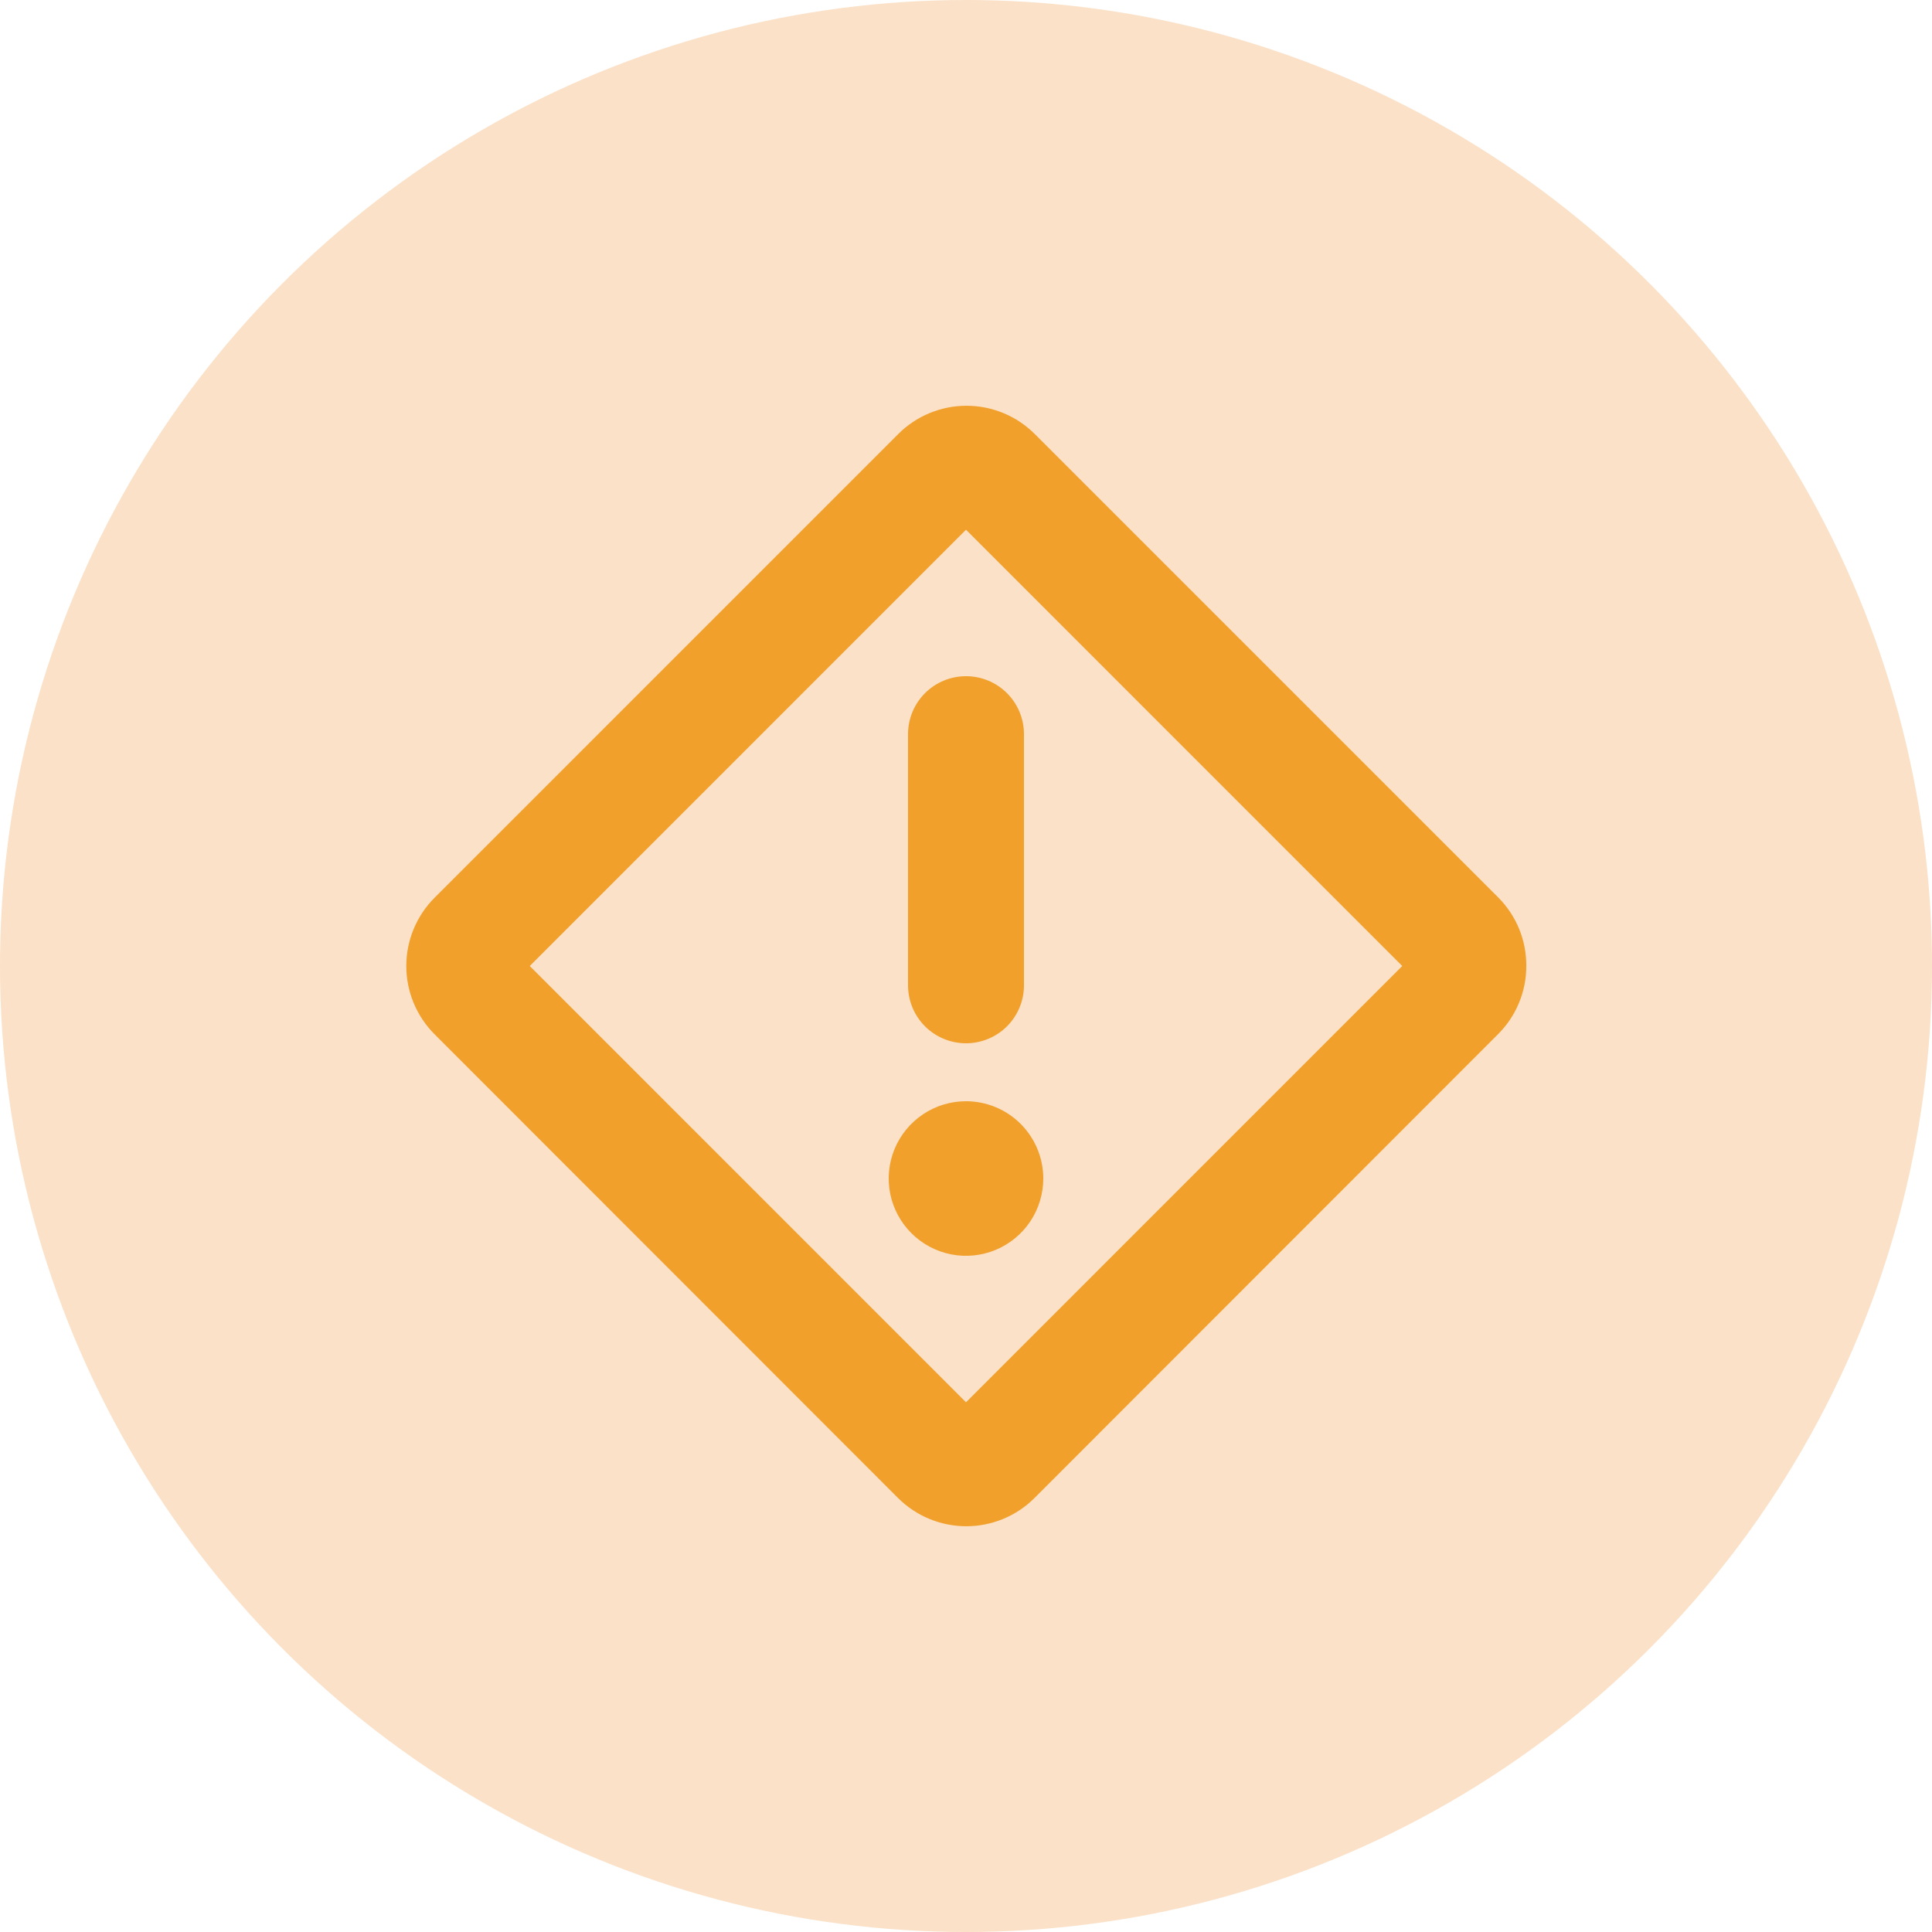
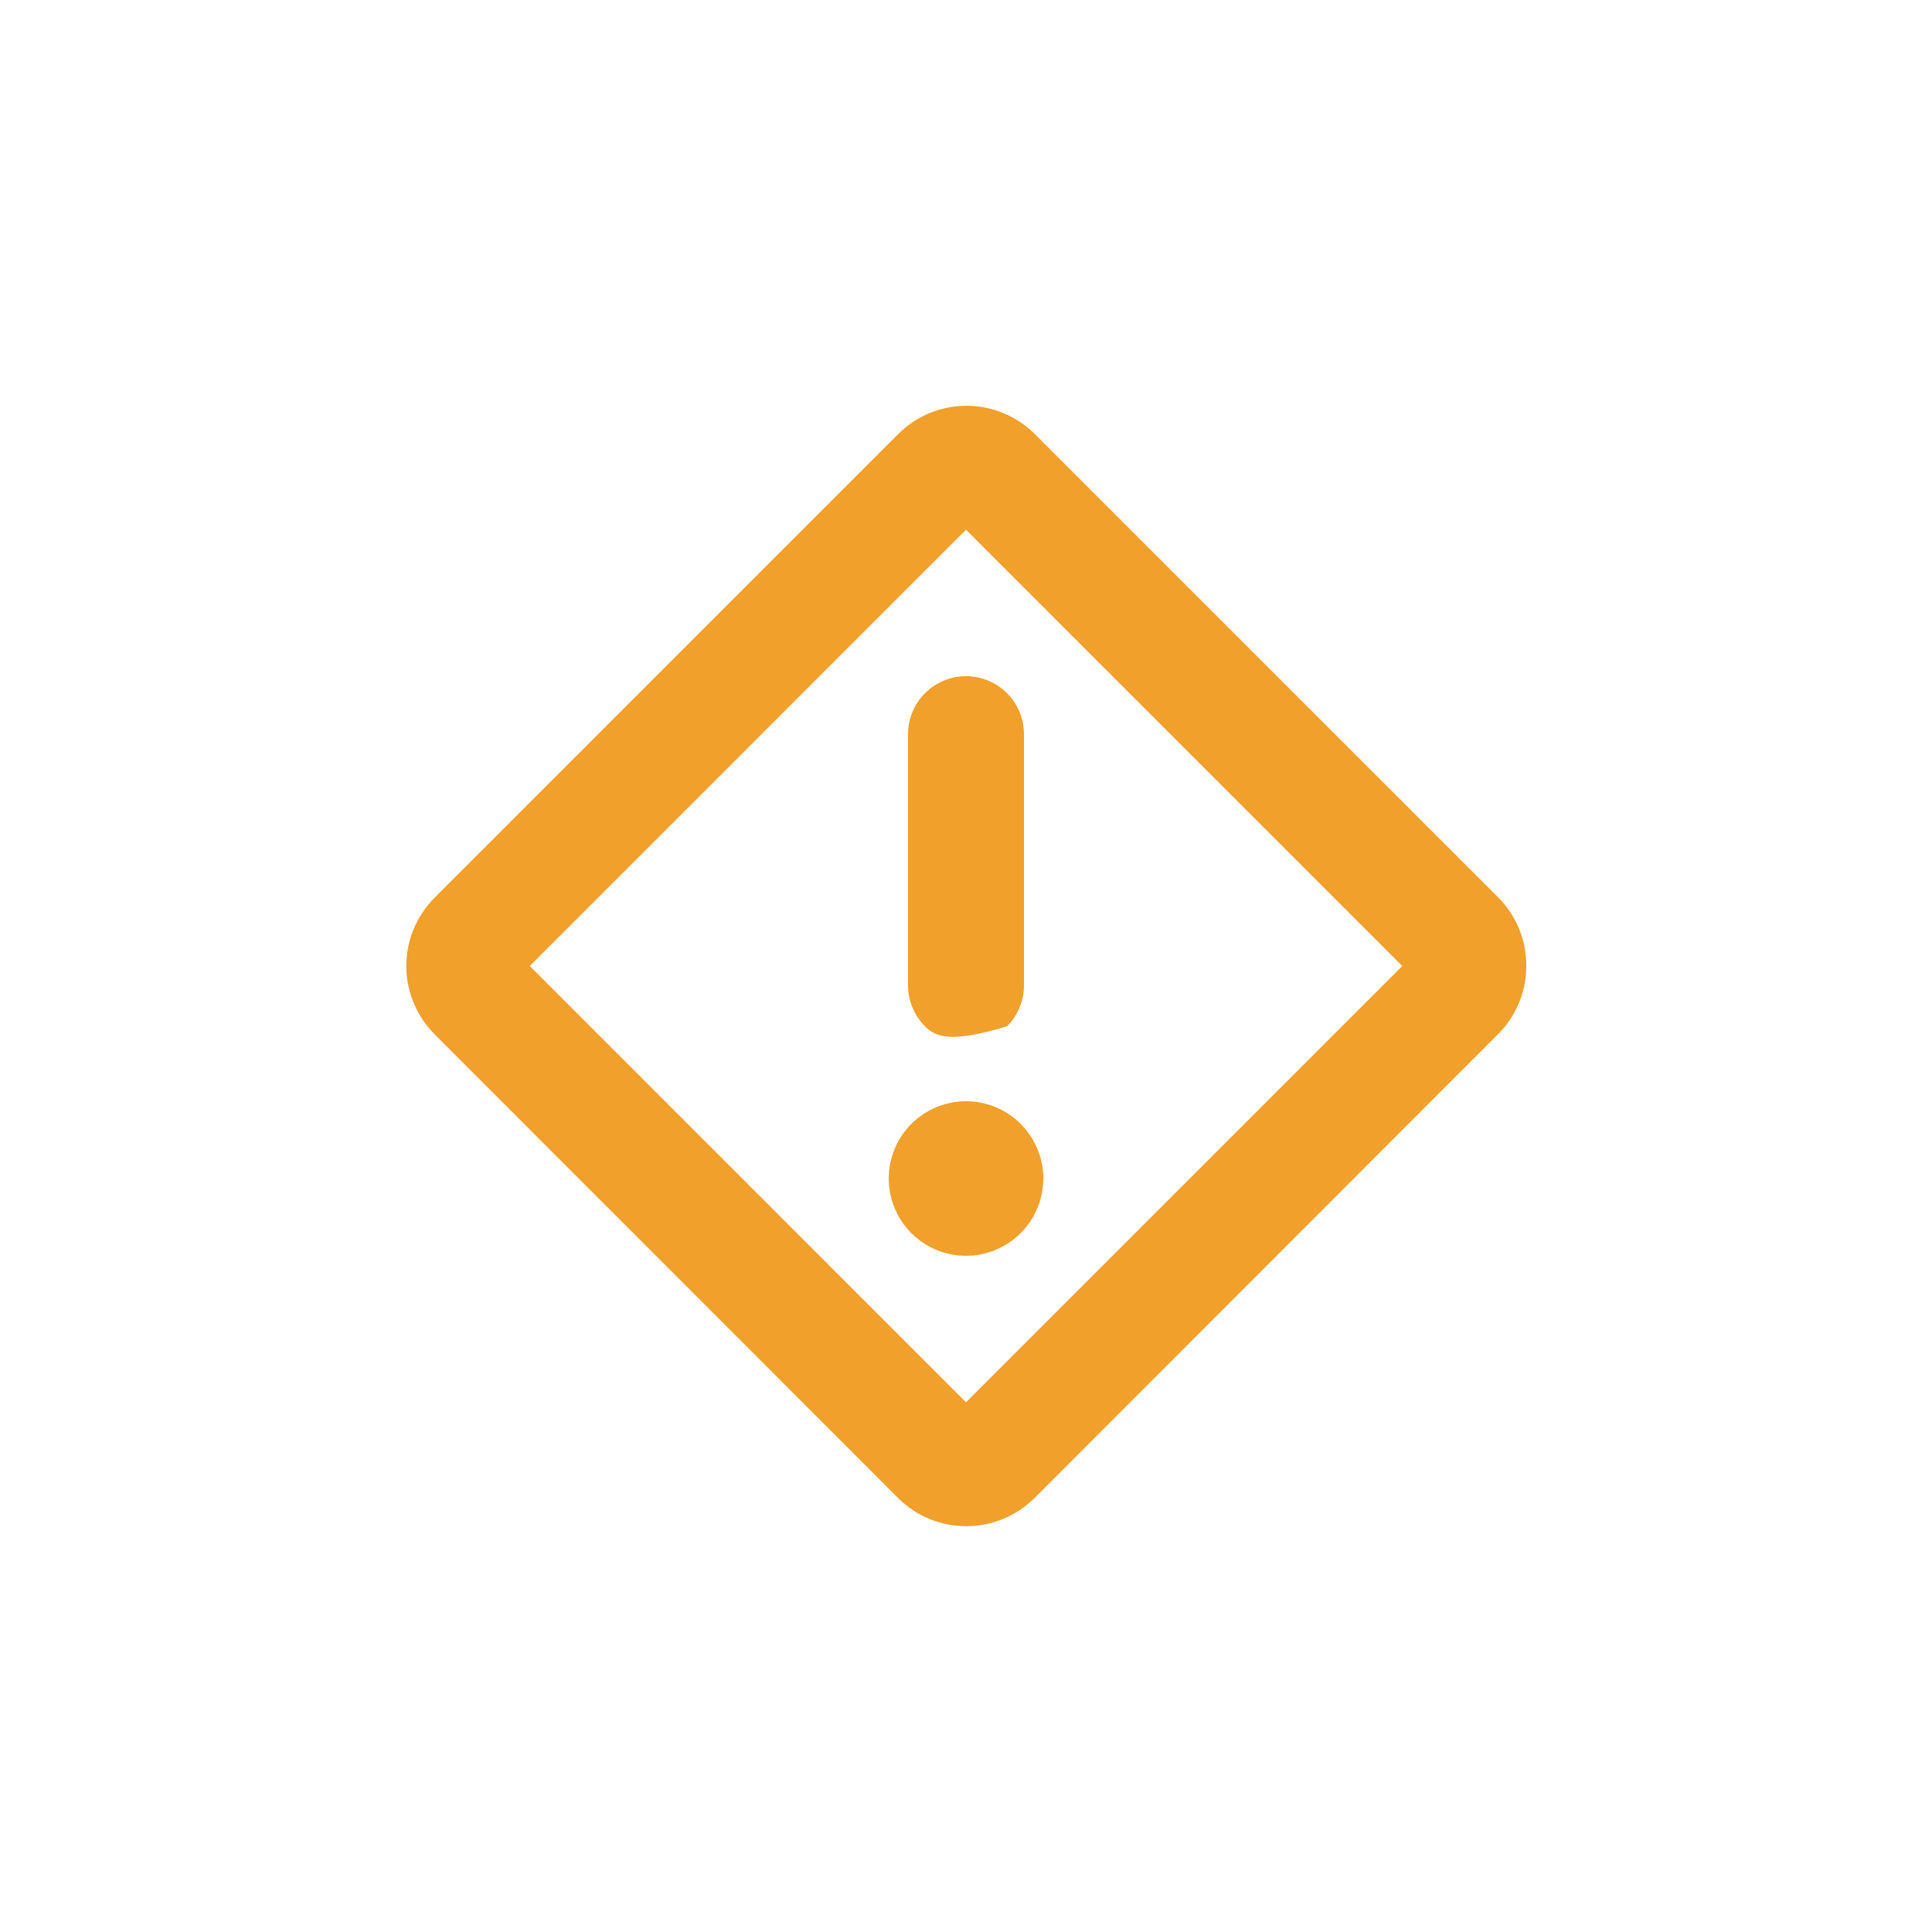
<svg xmlns="http://www.w3.org/2000/svg" width="50" height="50" viewBox="0 0 50 50" fill="none">
-   <circle cx="25" cy="25" r="25" fill="#FBE1C8" />
-   <path d="M25 17.5C25.398 17.5 25.779 17.658 26.061 17.939C26.342 18.221 26.5 18.602 26.5 19V25.5C26.5 25.898 26.342 26.279 26.061 26.561C25.779 26.842 25.398 27 25 27C24.602 27 24.221 26.842 23.939 26.561C23.658 26.279 23.5 25.898 23.5 25.5V19C23.5 18.602 23.658 18.221 23.939 17.939C24.221 17.658 24.602 17.5 25 17.5ZM25 28.5C24.604 28.5 24.218 28.617 23.889 28.837C23.56 29.057 23.304 29.369 23.152 29.735C23.001 30.1 22.961 30.502 23.038 30.89C23.116 31.278 23.306 31.634 23.586 31.914C23.866 32.194 24.222 32.384 24.61 32.462C24.998 32.539 25.4 32.499 25.765 32.348C26.131 32.196 26.443 31.94 26.663 31.611C26.883 31.282 27 30.895 27 30.5C27 29.97 26.789 29.461 26.414 29.086C26.039 28.711 25.53 28.5 25 28.5ZM39.5 25C39.501 25.328 39.437 25.652 39.311 25.955C39.186 26.258 39.002 26.532 38.77 26.764L26.77 38.771C26.302 39.237 25.668 39.499 25.007 39.499C24.346 39.499 23.712 39.237 23.244 38.771L11.244 26.764C10.777 26.295 10.515 25.661 10.515 25C10.515 24.339 10.777 23.705 11.244 23.236L23.25 11.229C23.718 10.763 24.352 10.501 25.013 10.501C25.674 10.501 26.308 10.763 26.776 11.229L38.784 23.236C39.013 23.469 39.195 23.744 39.318 24.047C39.441 24.349 39.502 24.673 39.5 25ZM36.29 25L25 13.709L13.71 25L25 36.291L36.29 25Z" fill="#F0A02B" />
+   <path d="M25 17.5C25.398 17.5 25.779 17.658 26.061 17.939C26.342 18.221 26.5 18.602 26.5 19V25.5C26.5 25.898 26.342 26.279 26.061 26.561C24.602 27 24.221 26.842 23.939 26.561C23.658 26.279 23.5 25.898 23.5 25.5V19C23.5 18.602 23.658 18.221 23.939 17.939C24.221 17.658 24.602 17.5 25 17.5ZM25 28.5C24.604 28.5 24.218 28.617 23.889 28.837C23.56 29.057 23.304 29.369 23.152 29.735C23.001 30.1 22.961 30.502 23.038 30.89C23.116 31.278 23.306 31.634 23.586 31.914C23.866 32.194 24.222 32.384 24.61 32.462C24.998 32.539 25.4 32.499 25.765 32.348C26.131 32.196 26.443 31.94 26.663 31.611C26.883 31.282 27 30.895 27 30.5C27 29.97 26.789 29.461 26.414 29.086C26.039 28.711 25.53 28.5 25 28.5ZM39.5 25C39.501 25.328 39.437 25.652 39.311 25.955C39.186 26.258 39.002 26.532 38.77 26.764L26.77 38.771C26.302 39.237 25.668 39.499 25.007 39.499C24.346 39.499 23.712 39.237 23.244 38.771L11.244 26.764C10.777 26.295 10.515 25.661 10.515 25C10.515 24.339 10.777 23.705 11.244 23.236L23.25 11.229C23.718 10.763 24.352 10.501 25.013 10.501C25.674 10.501 26.308 10.763 26.776 11.229L38.784 23.236C39.013 23.469 39.195 23.744 39.318 24.047C39.441 24.349 39.502 24.673 39.5 25ZM36.29 25L25 13.709L13.71 25L25 36.291L36.29 25Z" fill="#F0A02B" />
</svg>